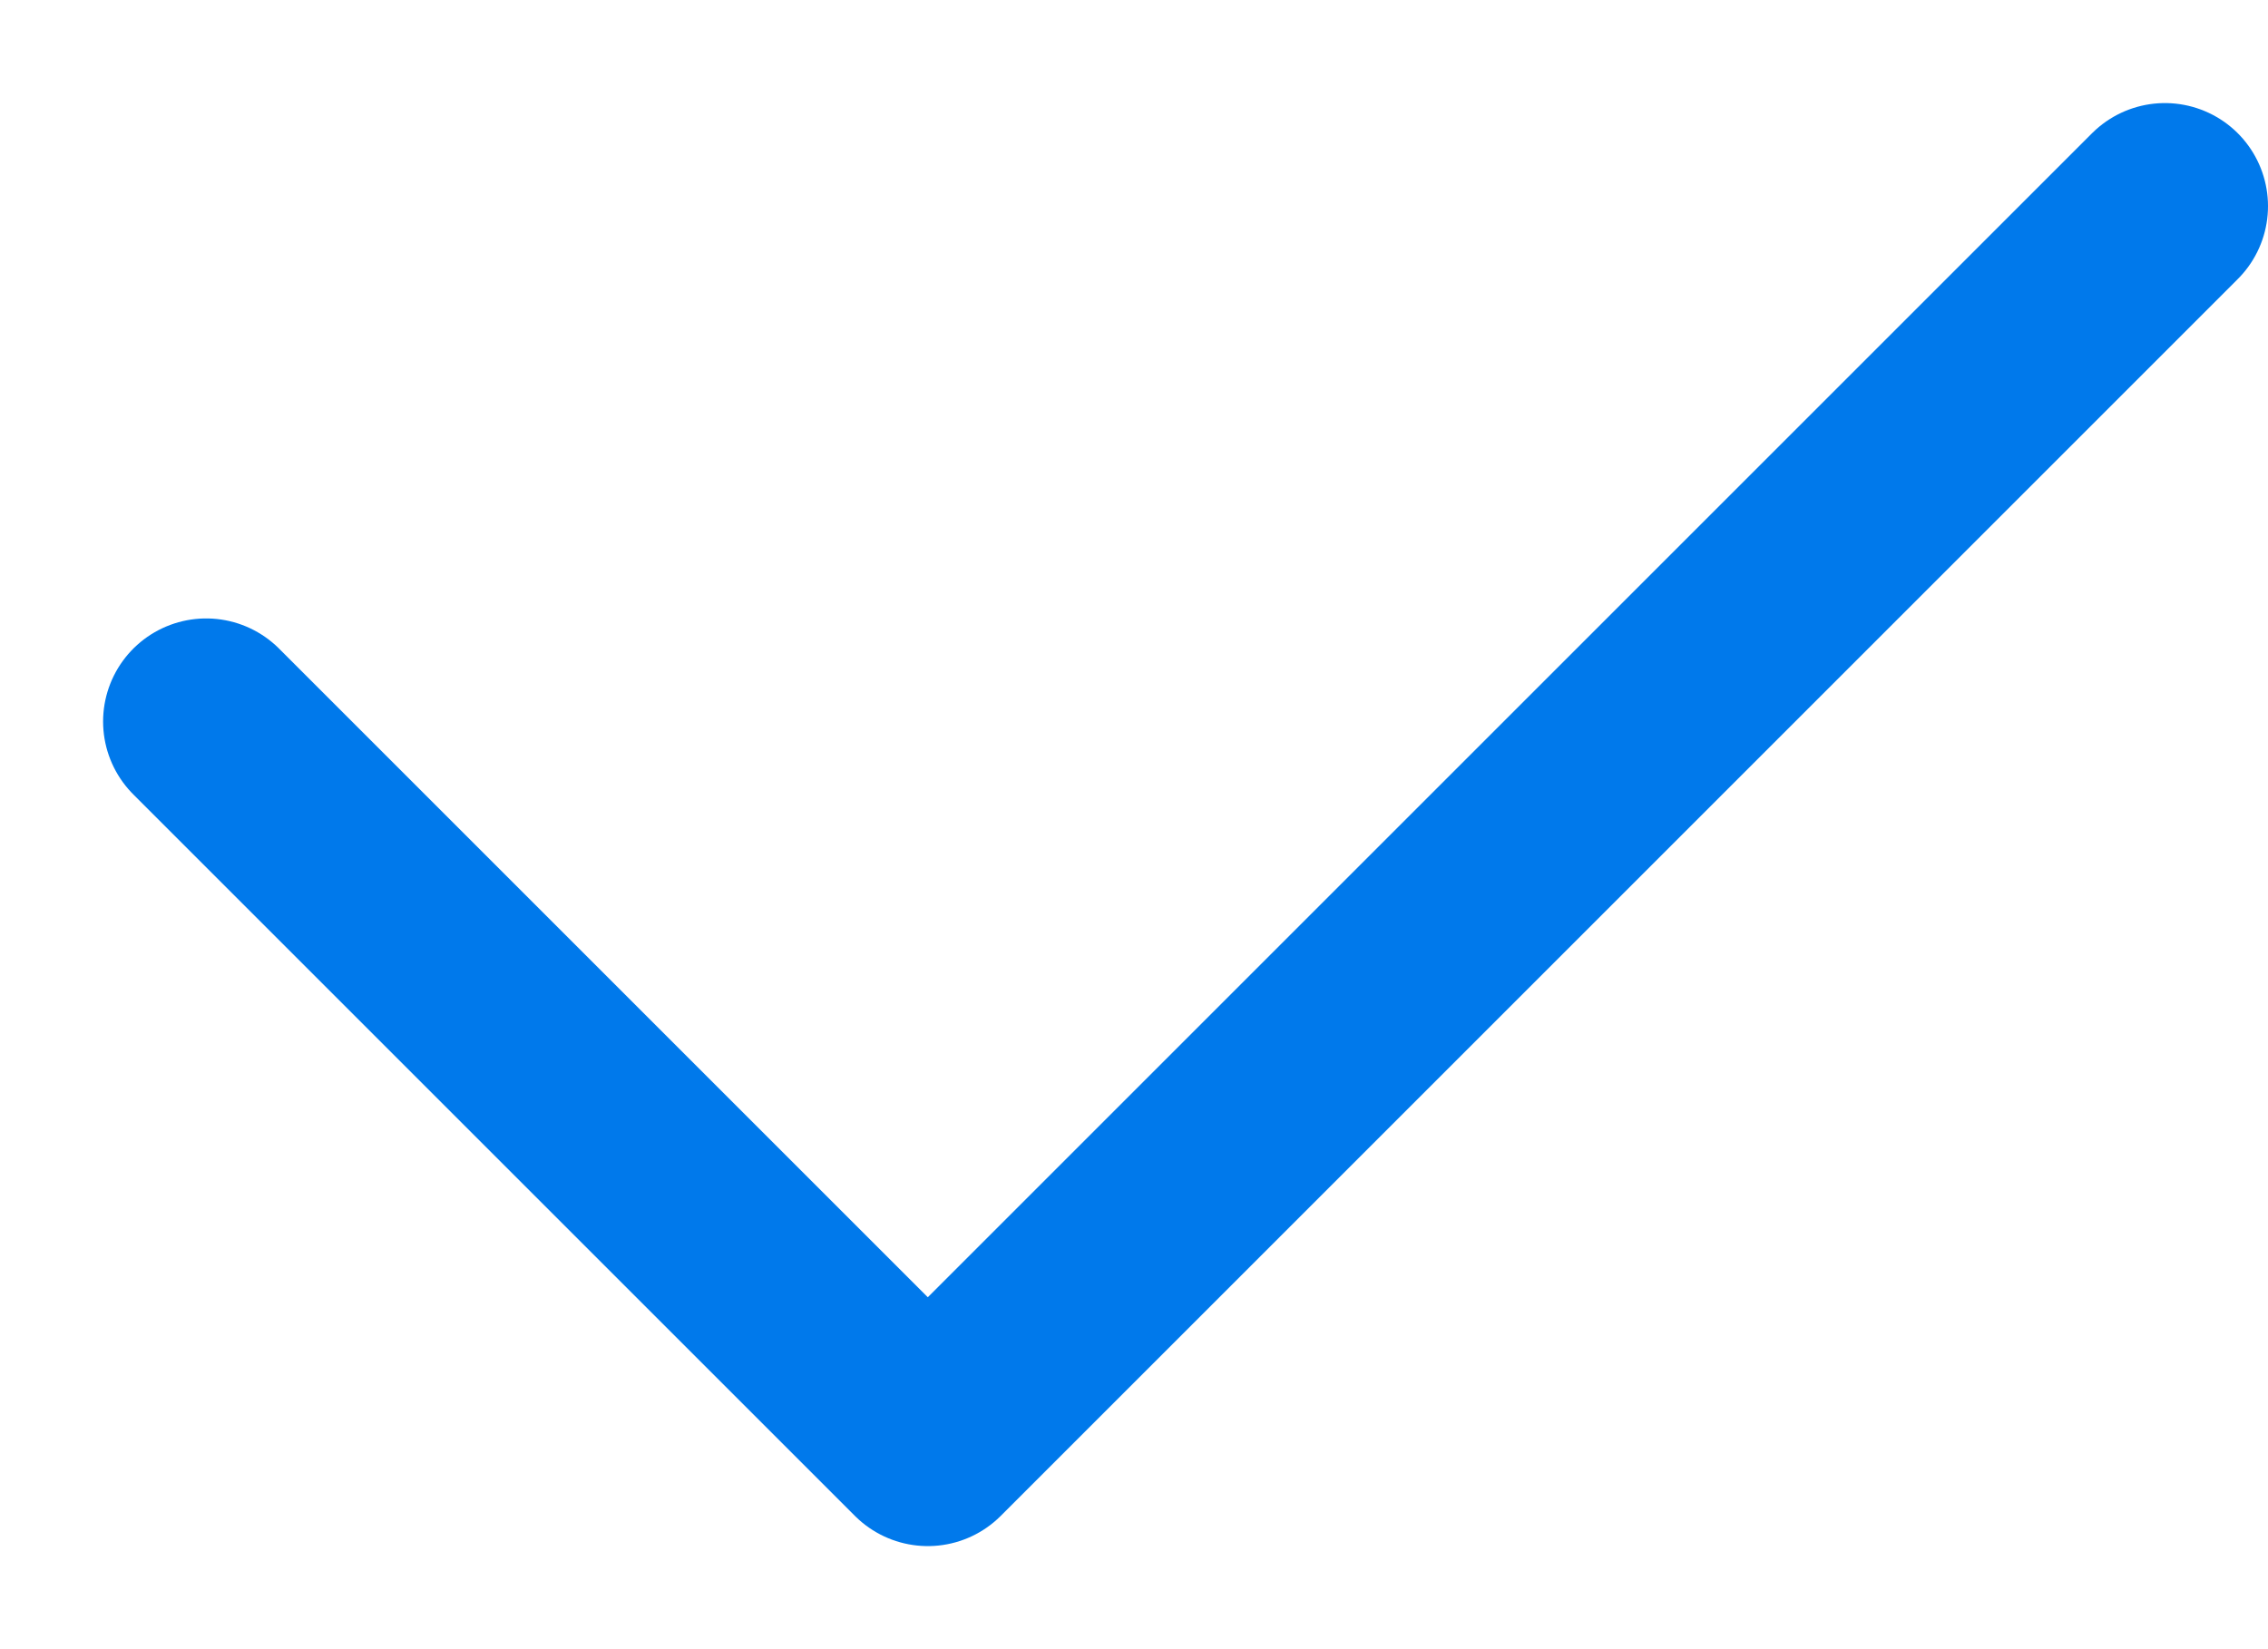
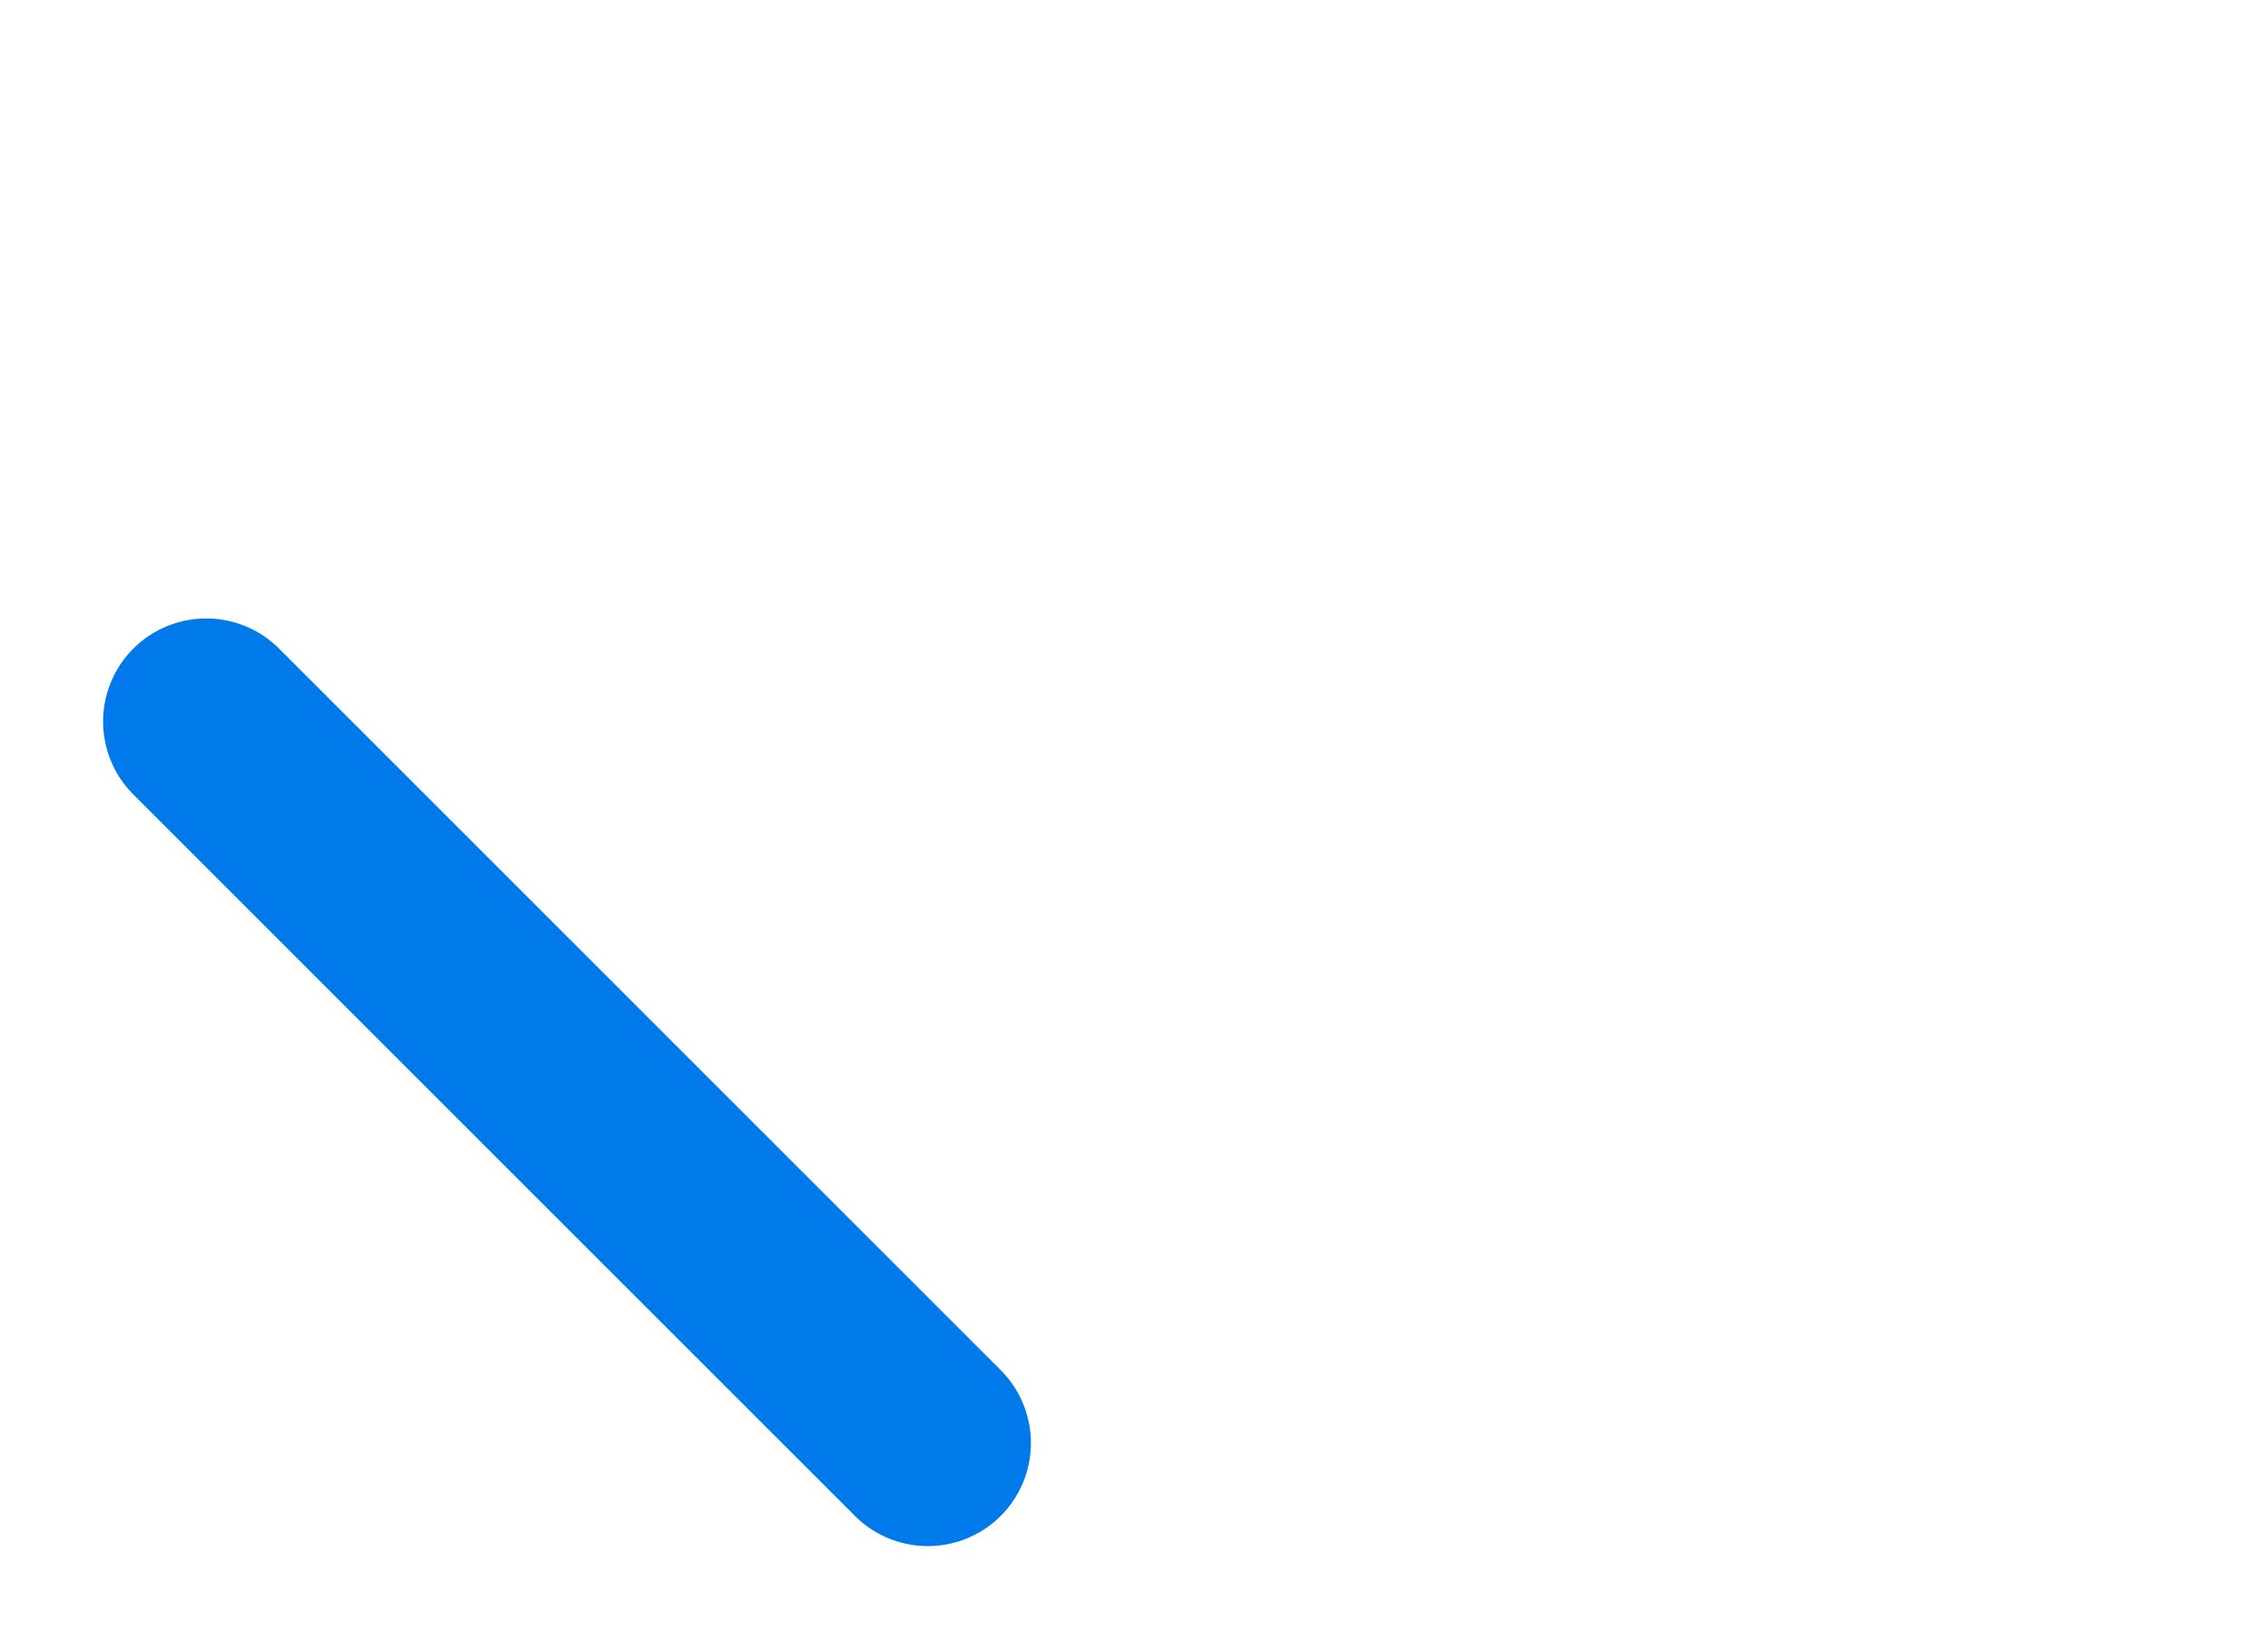
<svg xmlns="http://www.w3.org/2000/svg" width="11" height="8" viewBox="0 0 11 8" fill="none">
-   <path d="M1 3.5L4.5 7L10.5 1" stroke="#0079EB" stroke-linecap="round" stroke-linejoin="round" />
+   <path d="M1 3.5L4.5 7" stroke="#0079EB" stroke-linecap="round" stroke-linejoin="round" />
</svg>